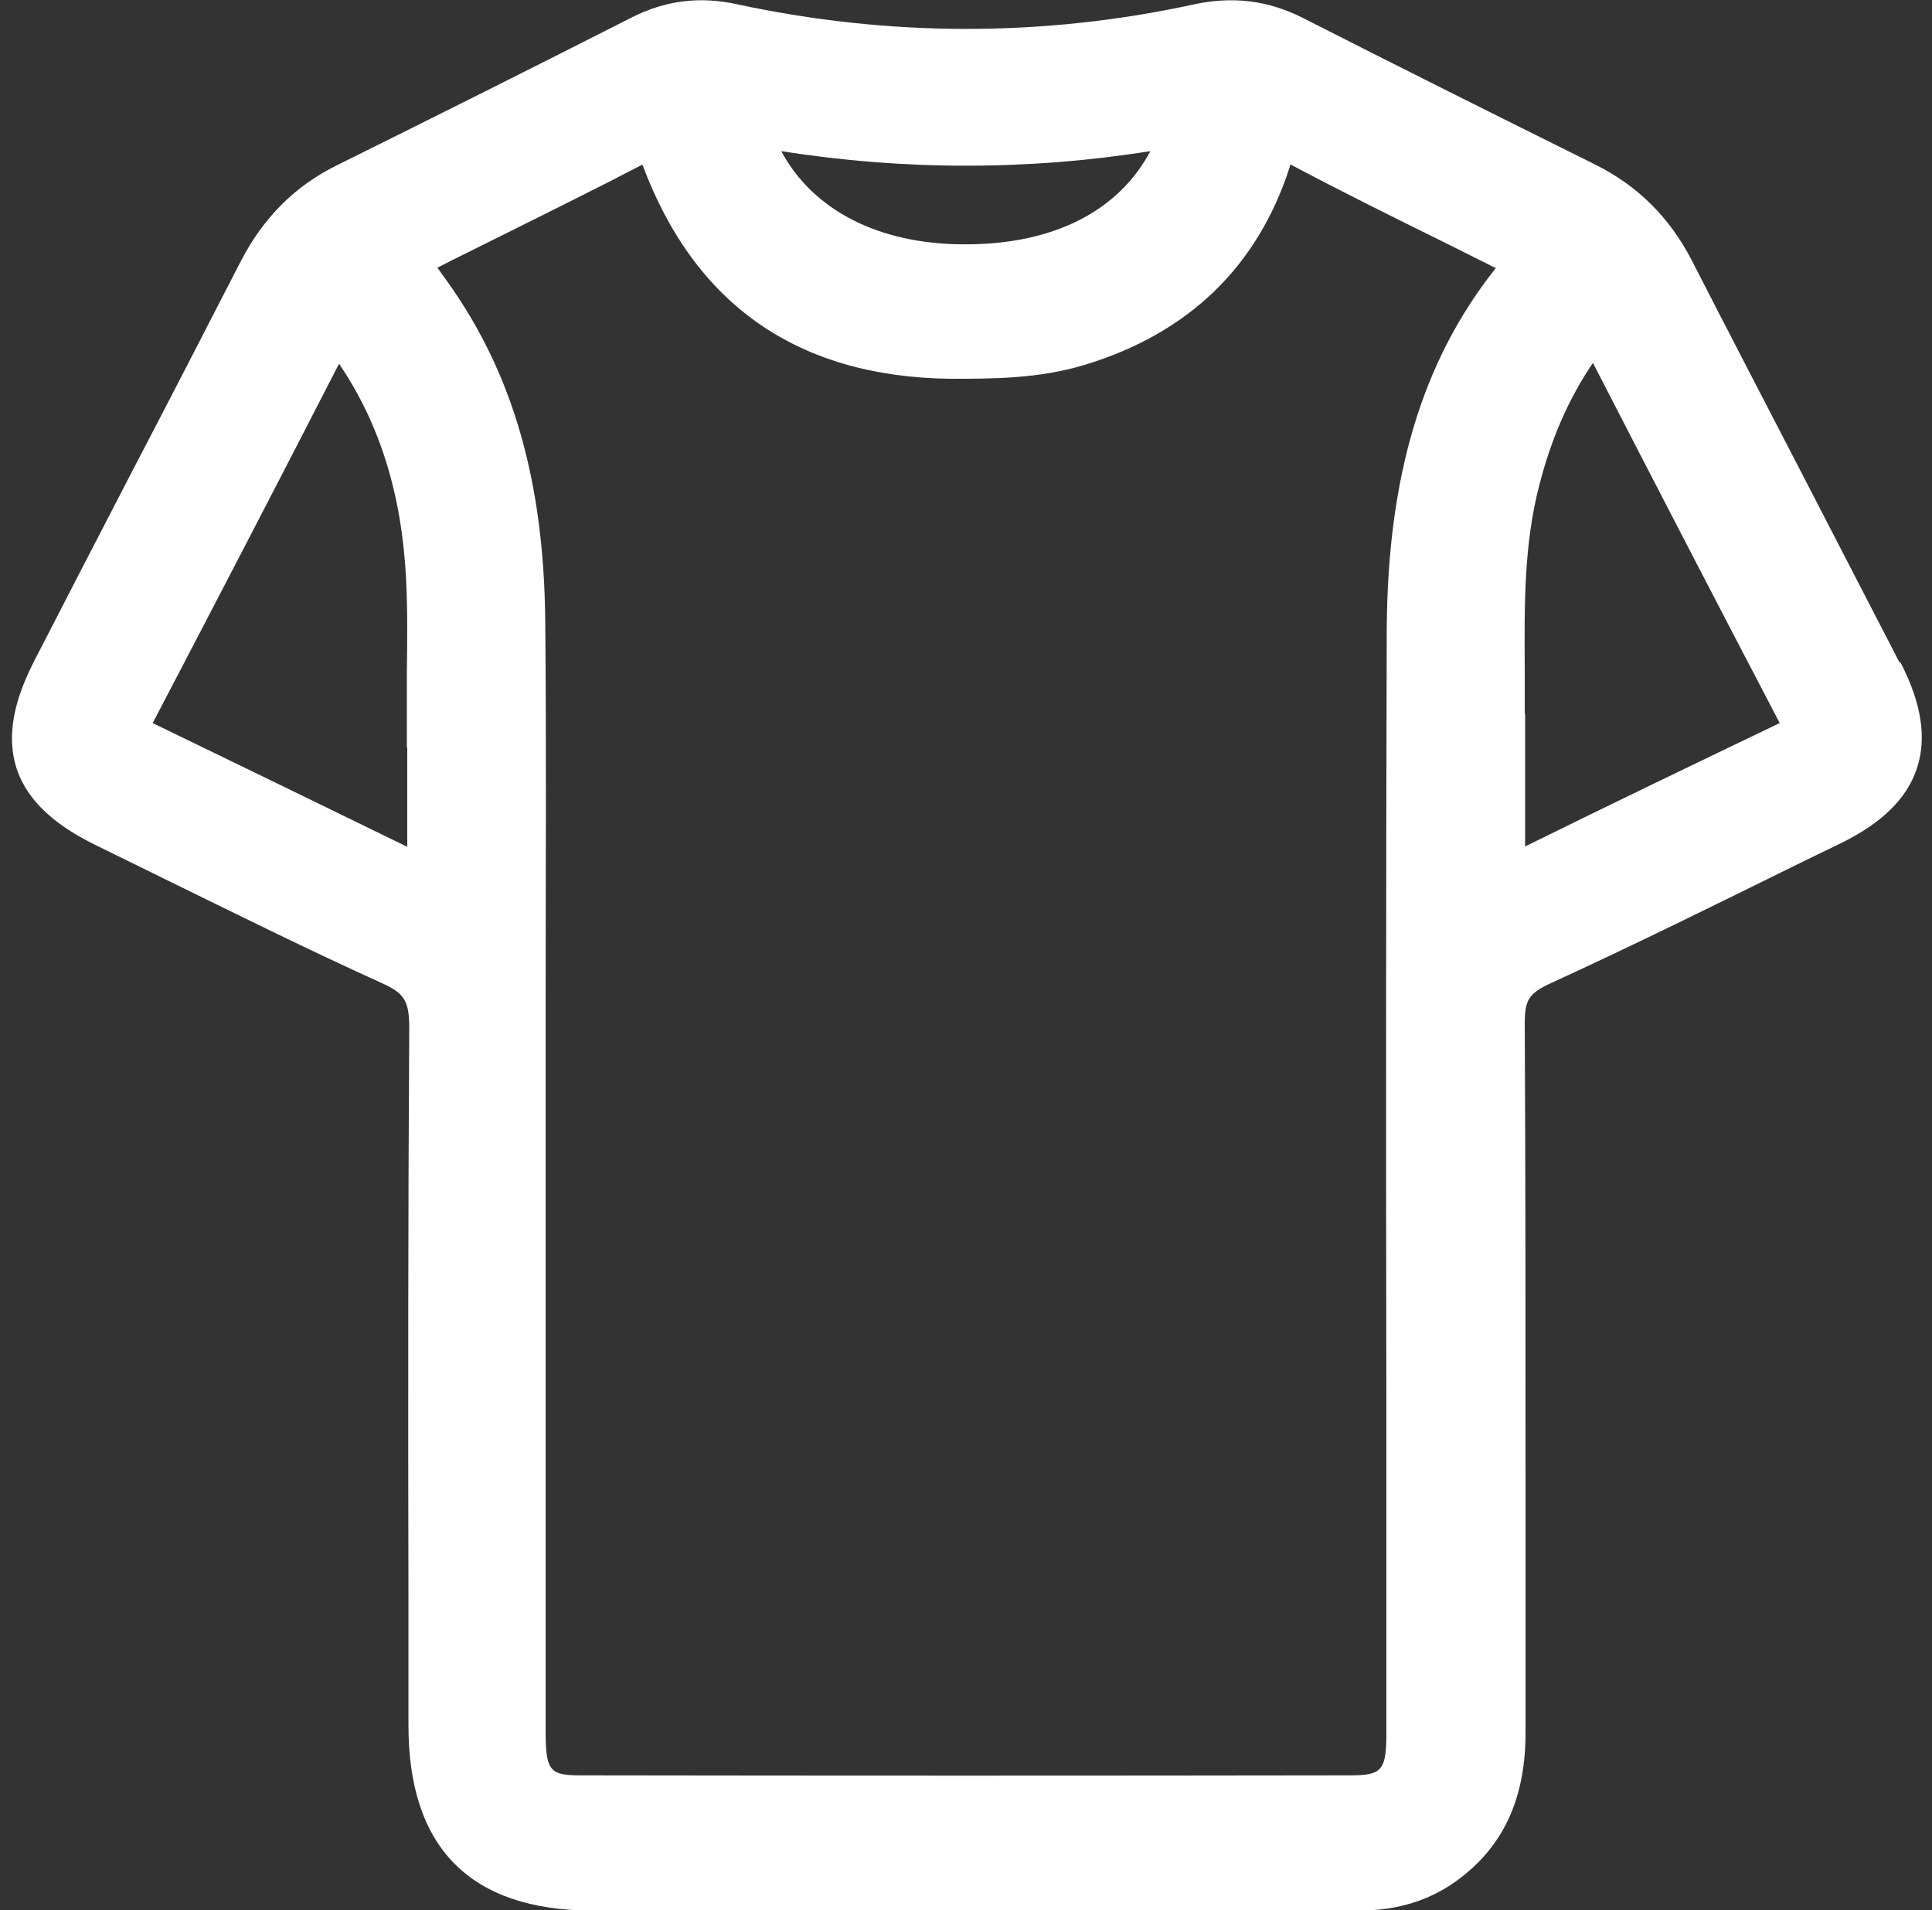
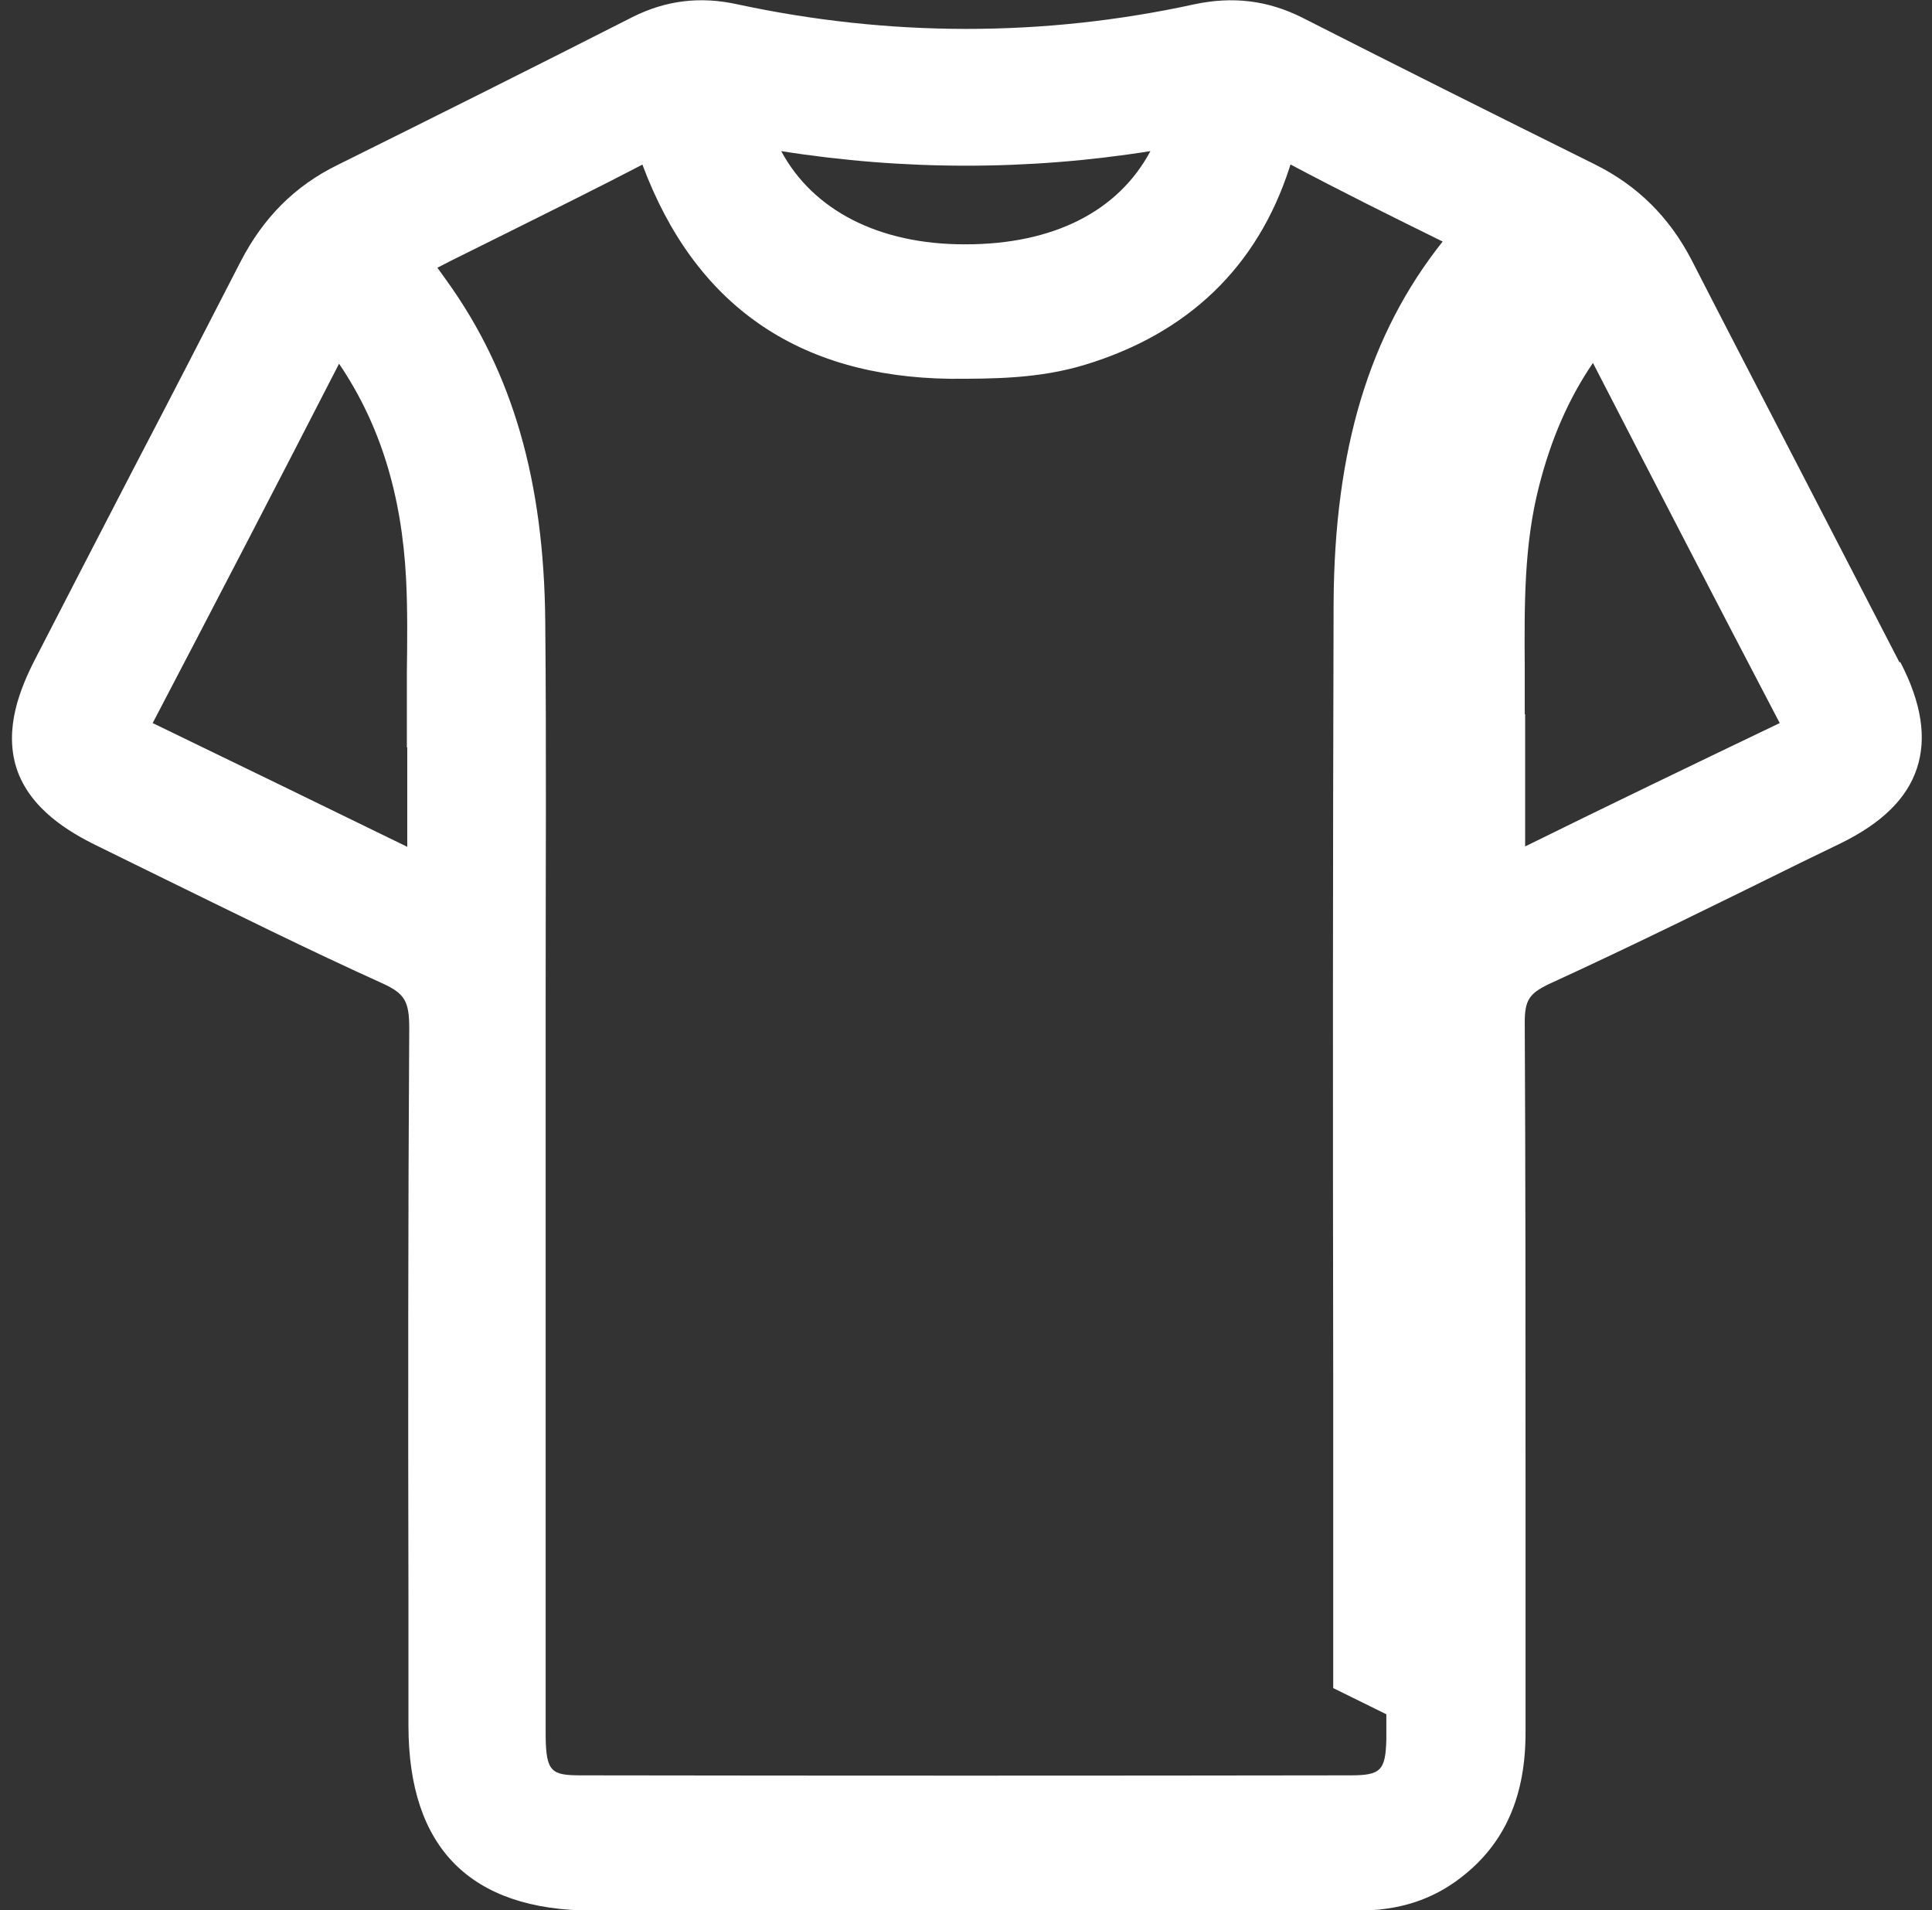
<svg xmlns="http://www.w3.org/2000/svg" id="_Слой_1" data-name=" Слой 1" viewBox="0 0 48.72 48.16">
  <rect x="0" y="0" width="48.72" height="48.16" fill="#333333" stroke="none" />
  <defs>
    <style> .cls-1 { fill: #fff; } </style>
  </defs>
-   <path class="cls-1" d="M47.9,16.7c-.87-1.68-1.74-3.37-2.61-5.05-.88-1.7-1.76-3.39-2.63-5.09-.56-1.08-1.36-1.88-2.45-2.42-2.46-1.22-4.92-2.45-7.36-3.69-.87-.44-1.76-.55-2.74-.34-3.81,.83-7.69,.82-11.51,0-.95-.21-1.81-.1-2.65,.32-2.48,1.26-4.96,2.5-7.44,3.73-1.08,.53-1.87,1.33-2.44,2.43-.9,1.75-1.8,3.5-2.71,5.24-.83,1.6-1.66,3.21-2.49,4.82-.35,.69-.78,1.71-.45,2.73,.34,1.02,1.32,1.6,2.04,1.95l1.69,.83c1.8,.88,3.65,1.8,5.51,2.64,.54,.25,.66,.44,.66,1.12-.03,4.81-.03,9.61-.02,14.42v3.16c0,3.09,1.56,4.66,4.63,4.67h12.06c2.41,0,4.83,0,7.24,0h.02c1.02,0,1.87-.27,2.6-.84,1.1-.85,1.63-2.05,1.62-3.69,0-2.13,0-4.26,0-6.39,0-3.82,0-7.65-.02-11.47,0-.56,.11-.73,.61-.97,2.14-.98,4.28-2.04,6.35-3.06l1.01-.49c1.04-.51,1.67-1.13,1.92-1.89,.25-.76,.12-1.64-.42-2.68Zm-9.45,1.31c0-.39,0-.78,0-1.17-.01-1.6-.02-3.1,.36-4.58,.3-1.18,.74-2.2,1.36-3.11,1.56,3.03,3.13,6.06,4.71,9.08-2.15,1.03-4.29,2.06-6.42,3.11,0-.76,0-1.51,0-2.27v-1.07Zm-3.49,25.21c0,.21,0,.42,0,.63-.02,.79-.14,.91-.91,.91-6.46,.01-12.92,.01-19.39,0-.75,0-.89-.08-.9-.99,0-3.45,0-6.9,0-10.35v-8.27c0-3.16,.02-6.31-.01-9.47-.03-3.55-.82-6.29-2.49-8.61-.08-.11-.16-.22-.23-.32,.11-.06,.24-.12,.37-.19l1.33-.66c1.16-.58,2.32-1.15,3.47-1.75,1.32,3.54,3.92,5.35,7.76,5.4,1.08,0,2.23,0,3.39-.35,2.61-.79,4.36-2.47,5.17-4.98,0-.02,.02-.05,.02-.07,0,0,0,0,.01,0,1.26,.67,2.55,1.31,3.83,1.94l1.34,.67c-1.86,2.34-2.73,5.25-2.75,9.12h0c-.02,6.49-.02,12.98-.01,19.47v7.88ZM24.35,6.16h-.03c-2.16,0-3.82-.86-4.62-2.35,3.1,.49,6.23,.49,9.31,0-.81,1.52-2.45,2.35-4.66,2.35Zm-14.08,12.68v.33c0,.73,0,1.45,0,2.18-2.11-1.03-4.23-2.06-6.42-3.12,1.58-3.02,3.15-6.04,4.7-9.06,1.03,1.52,1.58,3.29,1.69,5.42,.04,.78,.03,1.59,.02,2.38,0,.37,0,.74,0,1.11v.77Z" />
+   <path class="cls-1" d="M47.9,16.7c-.87-1.68-1.74-3.37-2.61-5.05-.88-1.7-1.76-3.39-2.63-5.09-.56-1.08-1.36-1.88-2.45-2.42-2.46-1.22-4.92-2.45-7.36-3.69-.87-.44-1.76-.55-2.74-.34-3.81,.83-7.69,.82-11.51,0-.95-.21-1.81-.1-2.65,.32-2.48,1.26-4.96,2.5-7.44,3.73-1.08,.53-1.87,1.33-2.44,2.43-.9,1.75-1.8,3.5-2.71,5.24-.83,1.6-1.66,3.21-2.49,4.82-.35,.69-.78,1.71-.45,2.73,.34,1.02,1.32,1.6,2.04,1.95l1.69,.83c1.8,.88,3.65,1.8,5.51,2.64,.54,.25,.66,.44,.66,1.12-.03,4.81-.03,9.61-.02,14.42v3.16c0,3.09,1.56,4.66,4.63,4.67h12.06c2.41,0,4.83,0,7.24,0h.02c1.02,0,1.87-.27,2.6-.84,1.1-.85,1.63-2.05,1.62-3.69,0-2.13,0-4.26,0-6.39,0-3.82,0-7.65-.02-11.47,0-.56,.11-.73,.61-.97,2.14-.98,4.28-2.04,6.35-3.06l1.01-.49c1.04-.51,1.67-1.13,1.92-1.89,.25-.76,.12-1.64-.42-2.68Zm-9.45,1.31c0-.39,0-.78,0-1.17-.01-1.6-.02-3.1,.36-4.58,.3-1.18,.74-2.2,1.36-3.11,1.56,3.03,3.13,6.06,4.71,9.08-2.15,1.03-4.29,2.06-6.42,3.11,0-.76,0-1.51,0-2.27v-1.07Zm-3.49,25.21c0,.21,0,.42,0,.63-.02,.79-.14,.91-.91,.91-6.46,.01-12.92,.01-19.39,0-.75,0-.89-.08-.9-.99,0-3.45,0-6.9,0-10.35v-8.27c0-3.16,.02-6.31-.01-9.47-.03-3.55-.82-6.29-2.49-8.61-.08-.11-.16-.22-.23-.32,.11-.06,.24-.12,.37-.19l1.33-.66c1.16-.58,2.32-1.15,3.47-1.75,1.32,3.54,3.92,5.35,7.76,5.4,1.08,0,2.23,0,3.39-.35,2.61-.79,4.36-2.47,5.17-4.98,0-.02,.02-.05,.02-.07,0,0,0,0,.01,0,1.26,.67,2.55,1.31,3.83,1.94c-1.86,2.34-2.73,5.25-2.75,9.12h0c-.02,6.49-.02,12.98-.01,19.47v7.88ZM24.35,6.16h-.03c-2.16,0-3.82-.86-4.62-2.35,3.1,.49,6.23,.49,9.31,0-.81,1.52-2.45,2.35-4.66,2.35Zm-14.08,12.68v.33c0,.73,0,1.45,0,2.18-2.11-1.03-4.23-2.06-6.42-3.12,1.58-3.02,3.15-6.04,4.7-9.06,1.03,1.52,1.58,3.29,1.69,5.42,.04,.78,.03,1.59,.02,2.38,0,.37,0,.74,0,1.11v.77Z" />
</svg>